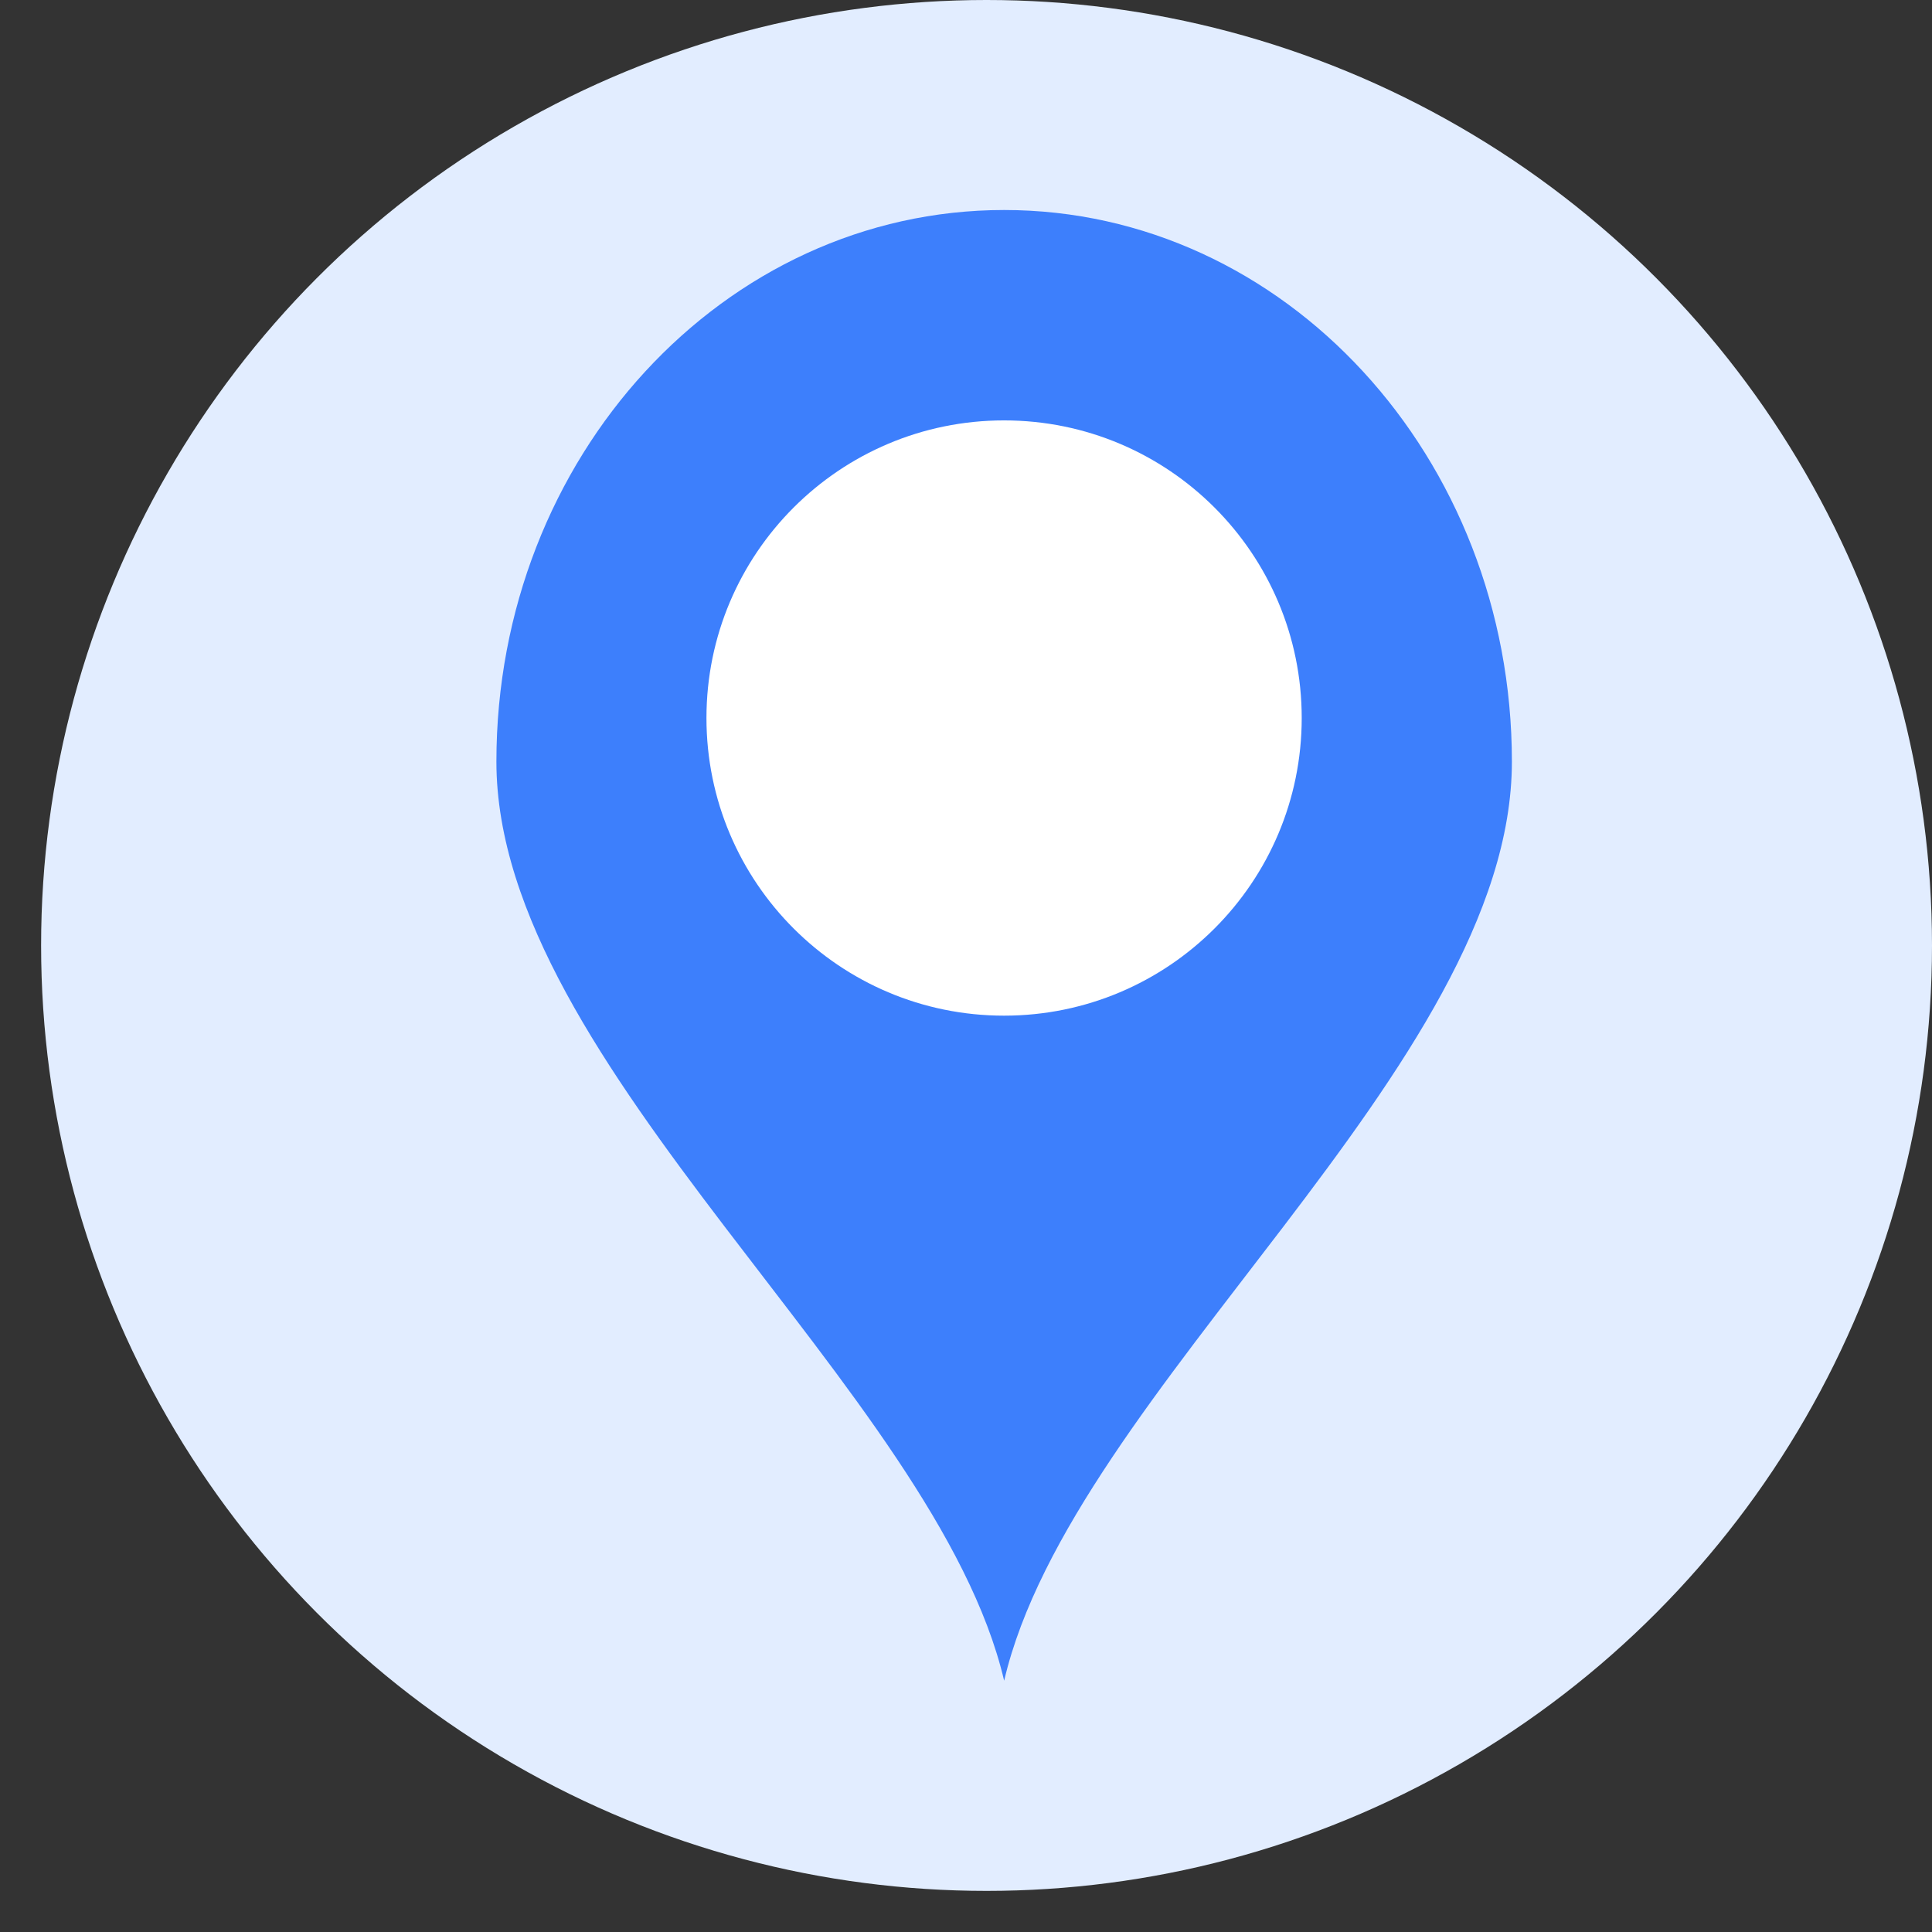
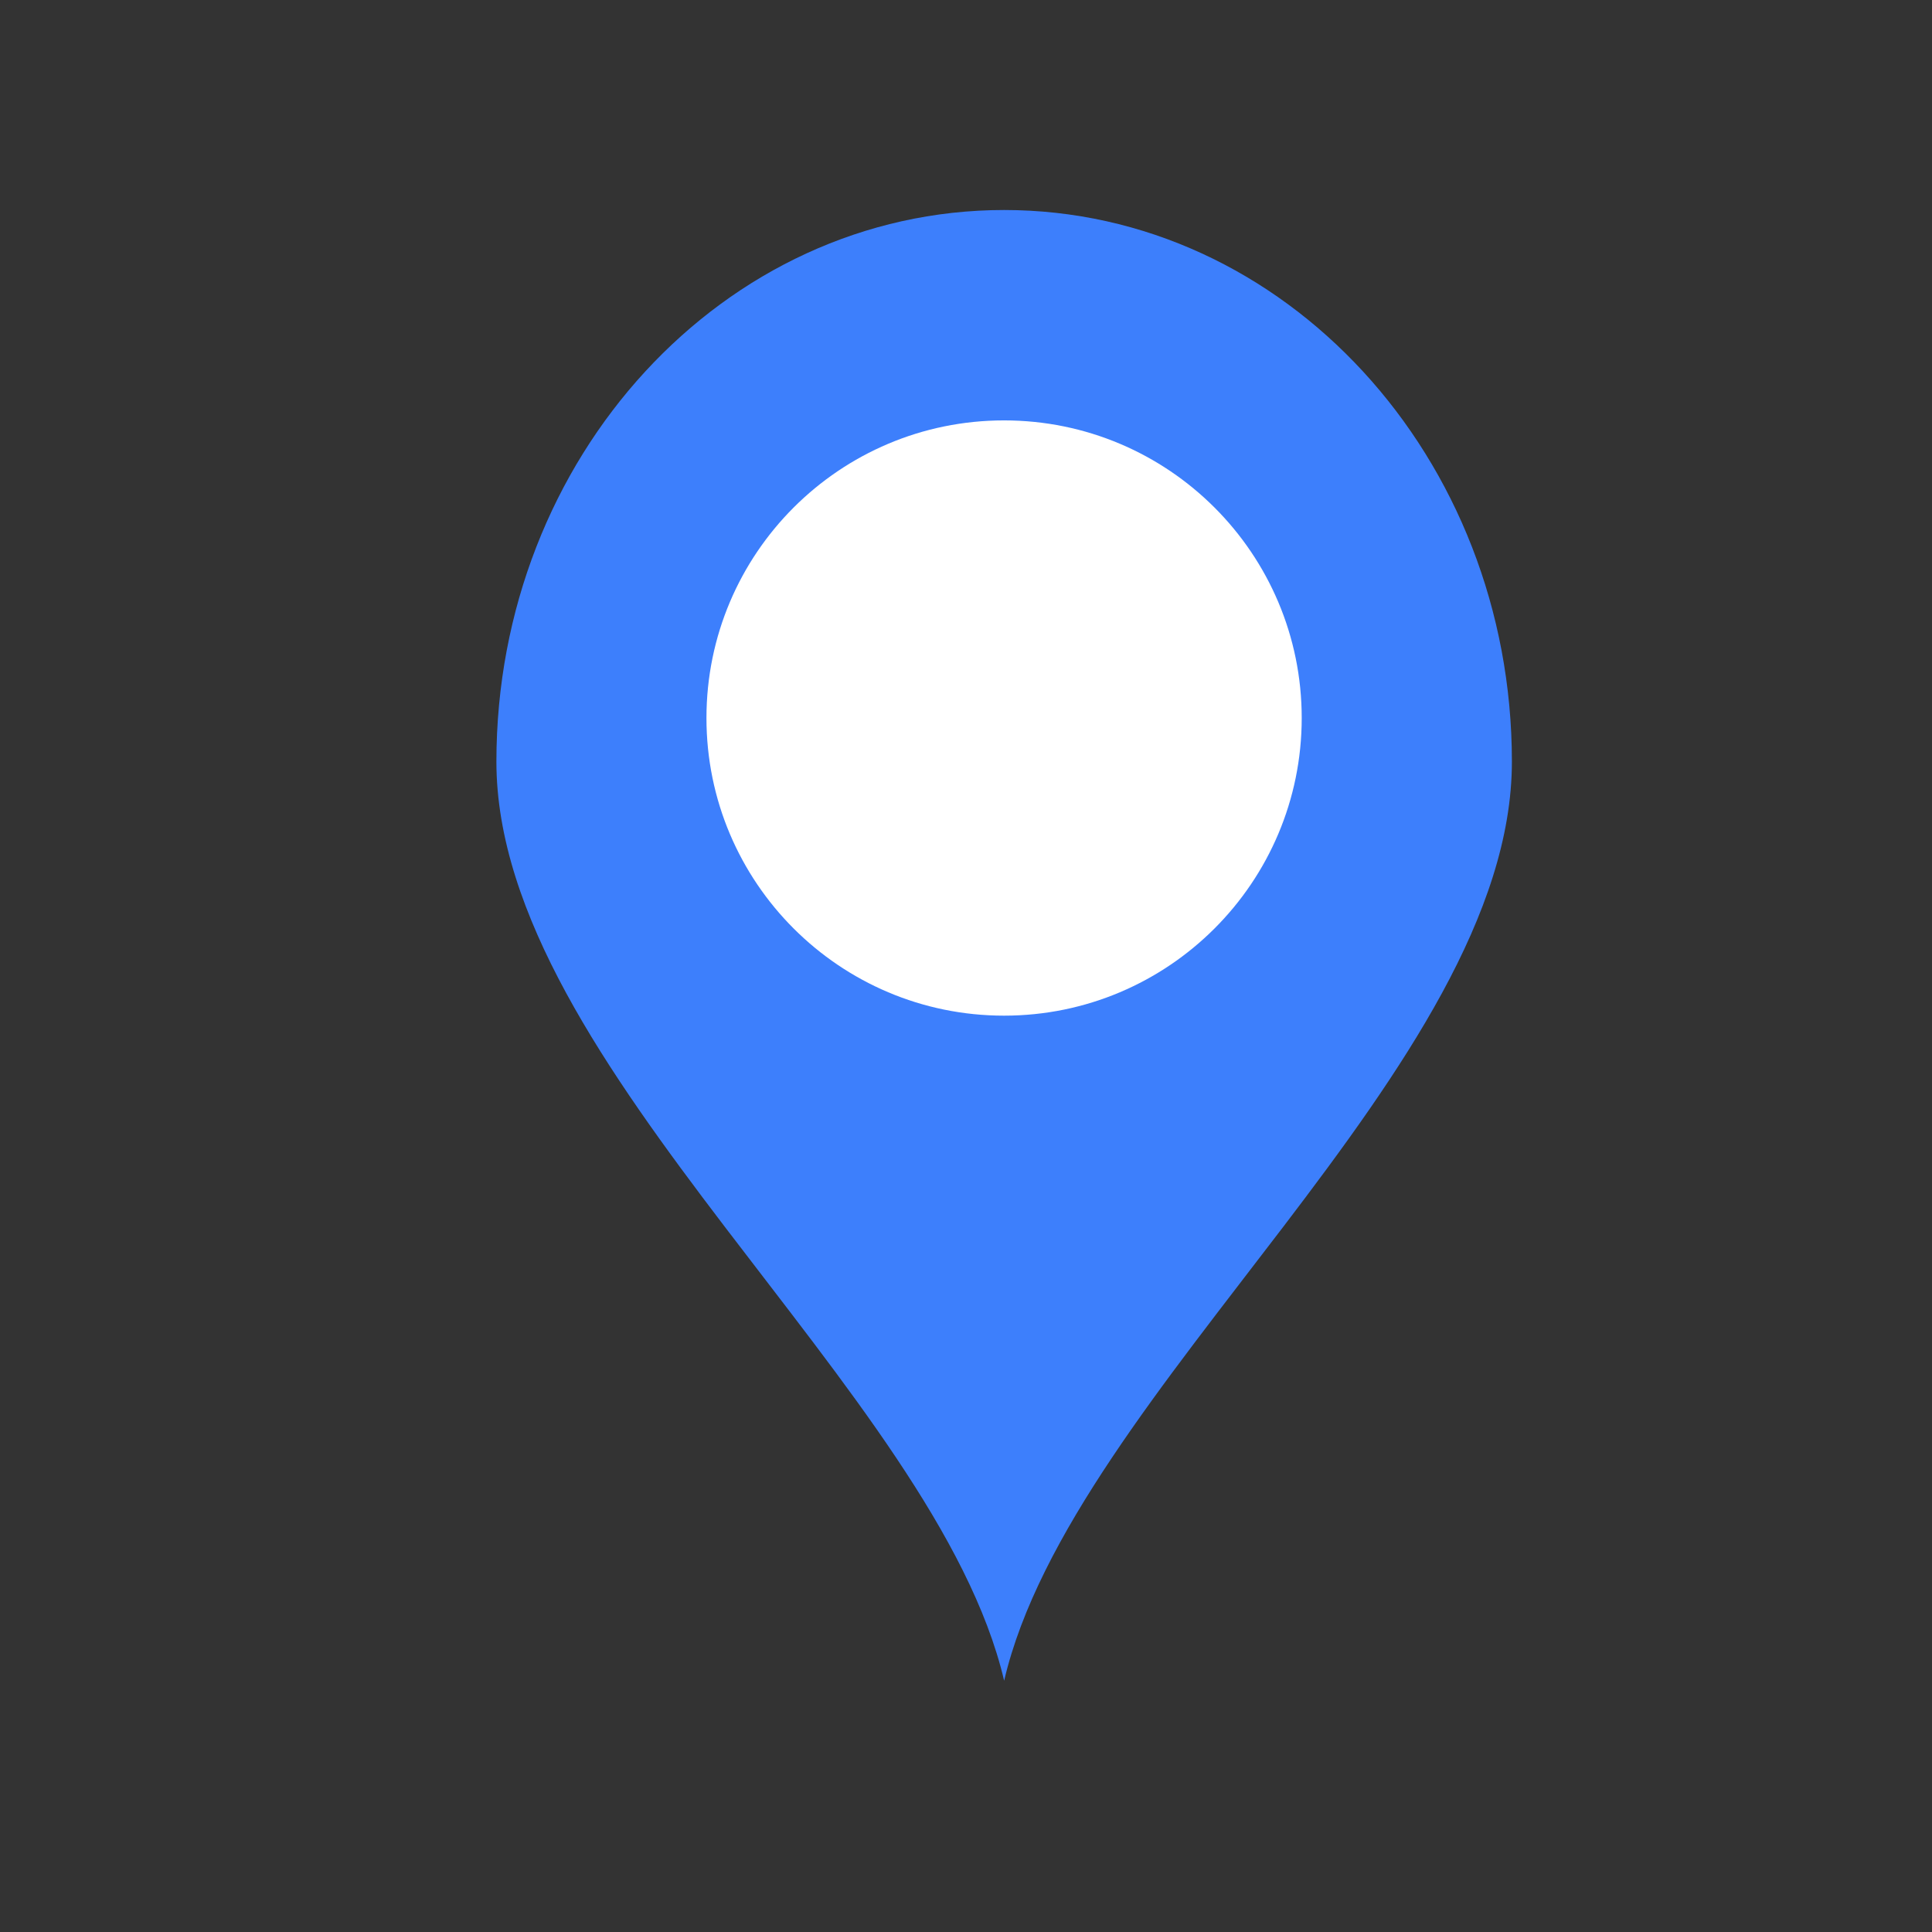
<svg xmlns="http://www.w3.org/2000/svg" width="47" height="47" viewBox="0 0 47 47" fill="none">
  <rect x="0" y="0" width="47" height="47" fill="#333333" stroke="none" />
  <g id="location">
    <g id="Group 111693">
-       <circle id="Ellipse 2322" cx="24" cy="23" r="23" fill="#E2EDFF" />
      <path id="Vector" d="M36.78 18.528C36.78 25.938 26.07 33.837 24.428 40.887C22.775 33.837 12.076 25.943 12.076 18.528C12.076 11.119 17.608 5.109 24.428 5.109C31.248 5.109 36.78 11.119 36.78 18.528Z" fill="#3D7FFC" />
      <path id="Vector_2" d="M24.426 24.708C28.425 24.708 31.667 21.466 31.667 17.467C31.667 13.468 28.425 10.227 24.426 10.227C20.427 10.227 17.186 13.468 17.186 17.467C17.186 21.466 20.427 24.708 24.426 24.708Z" fill="white" />
    </g>
  </g>
</svg>